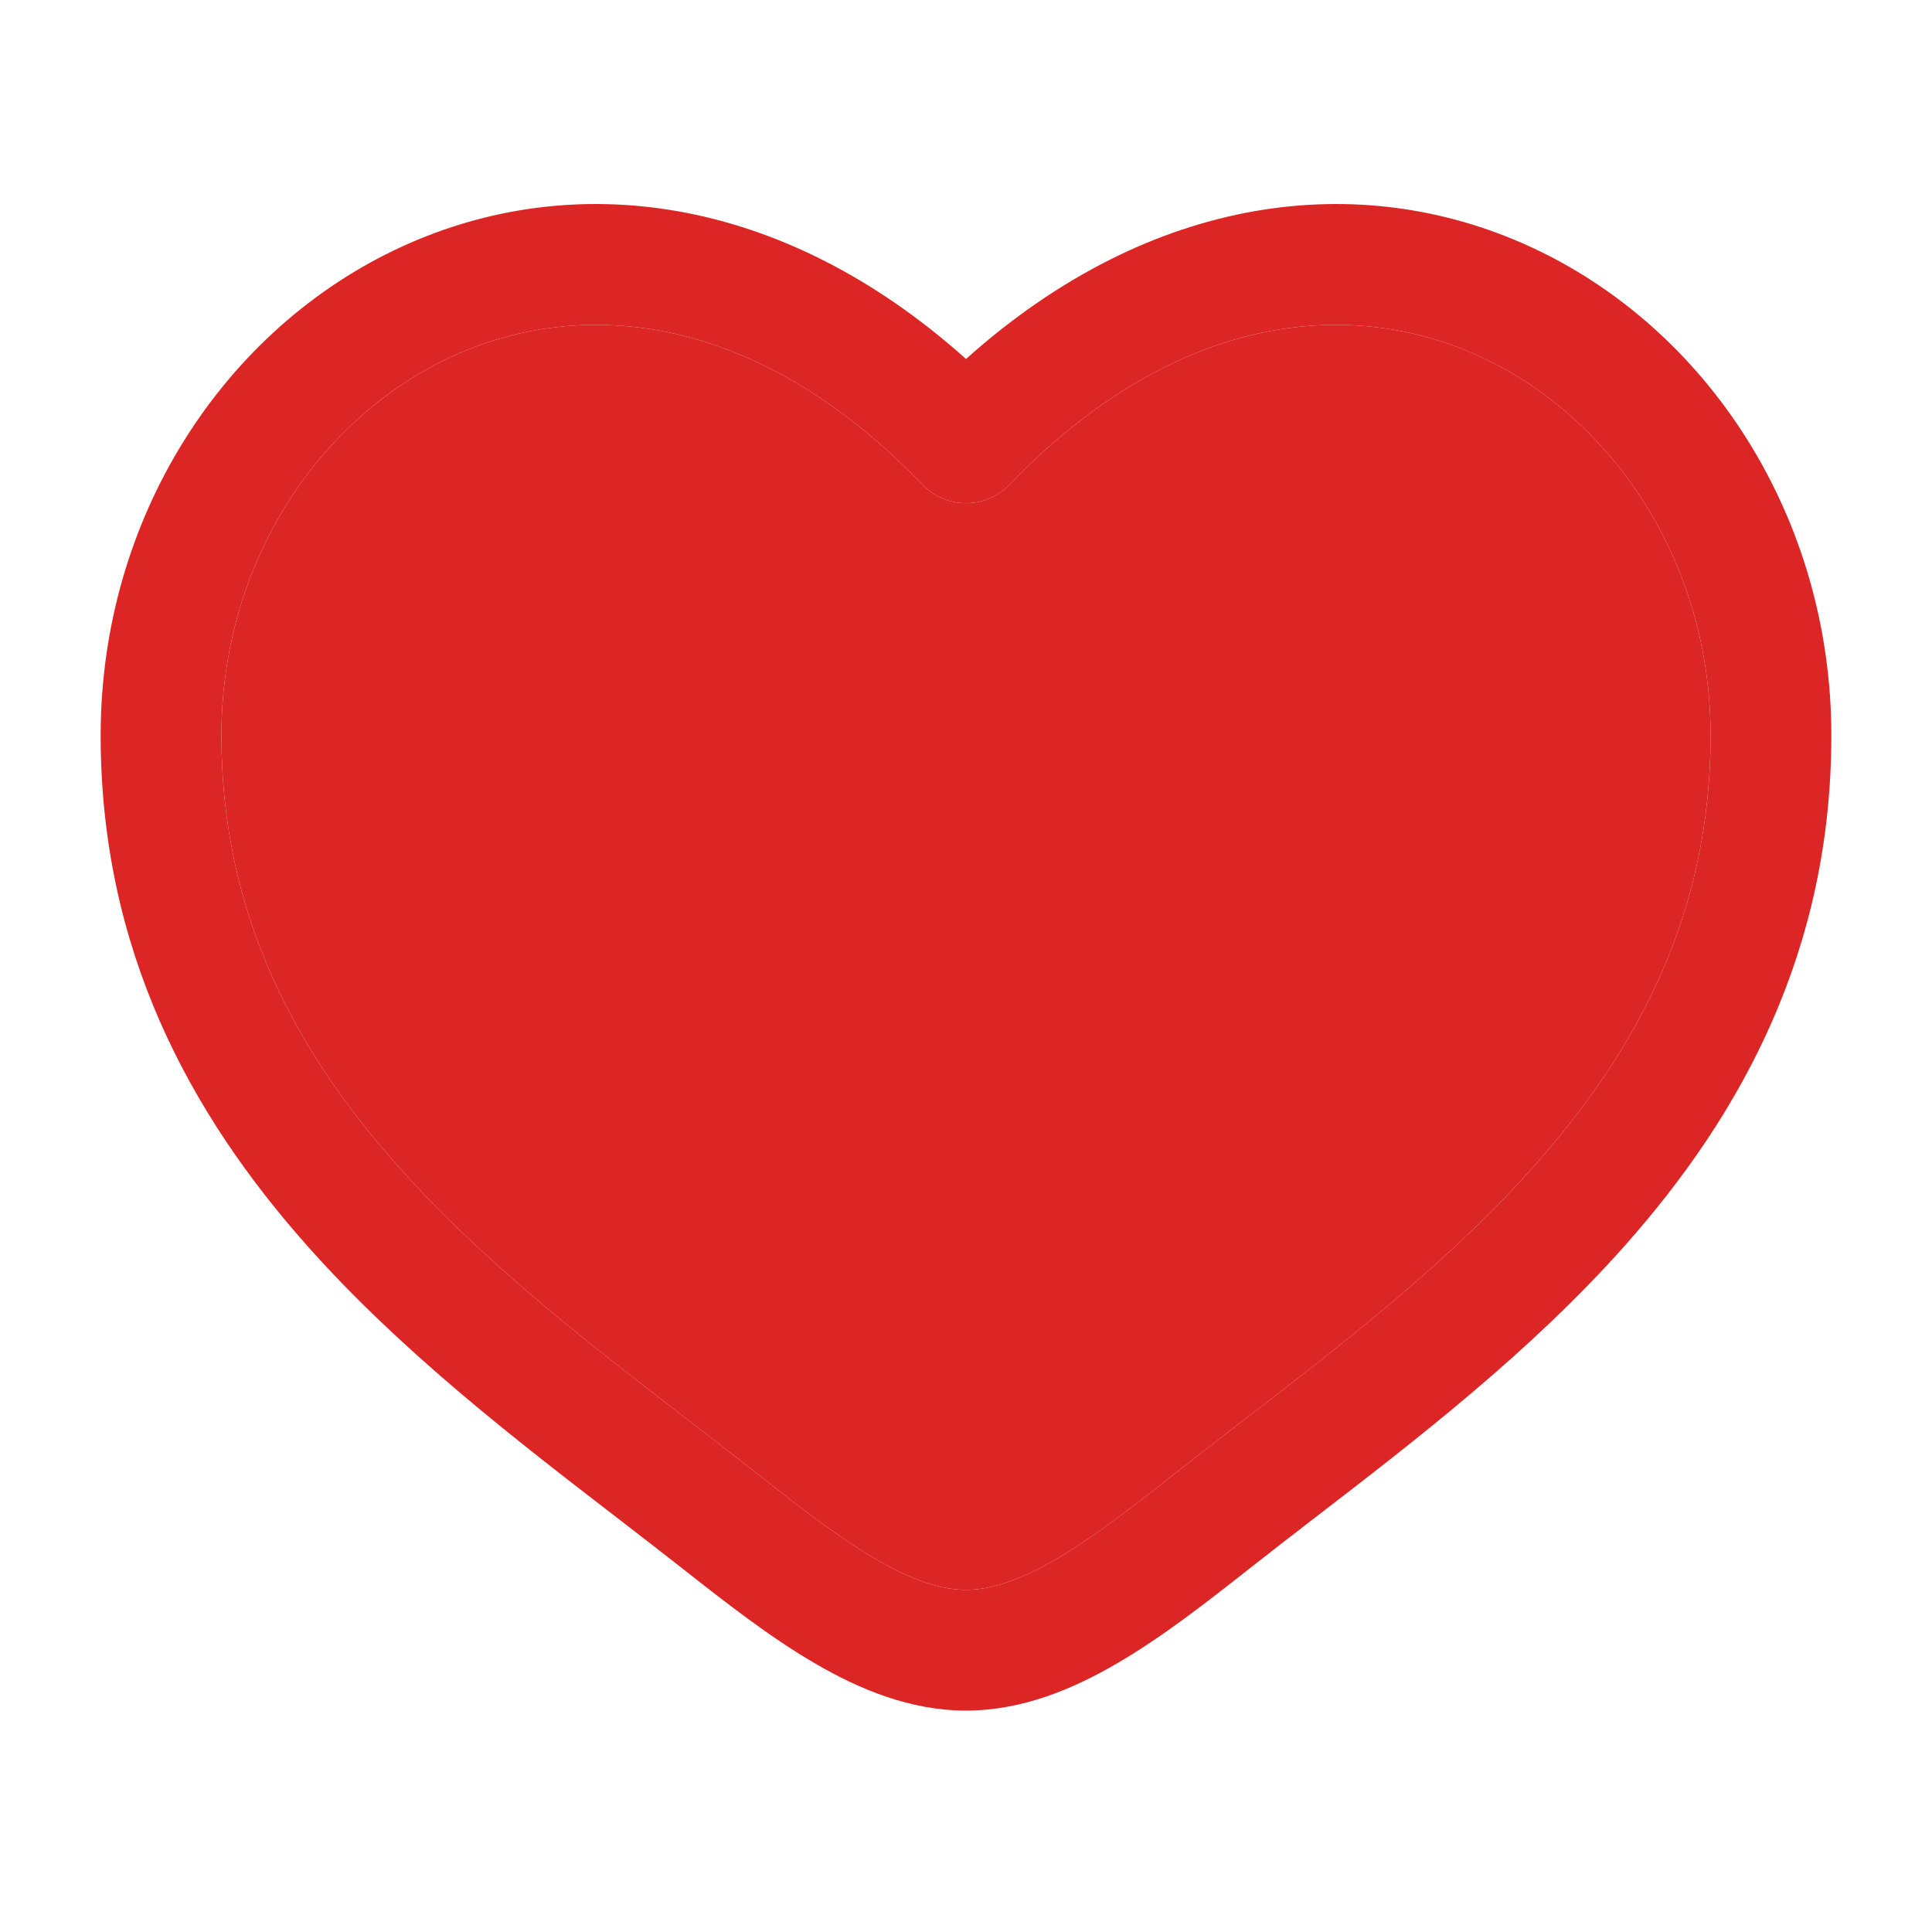
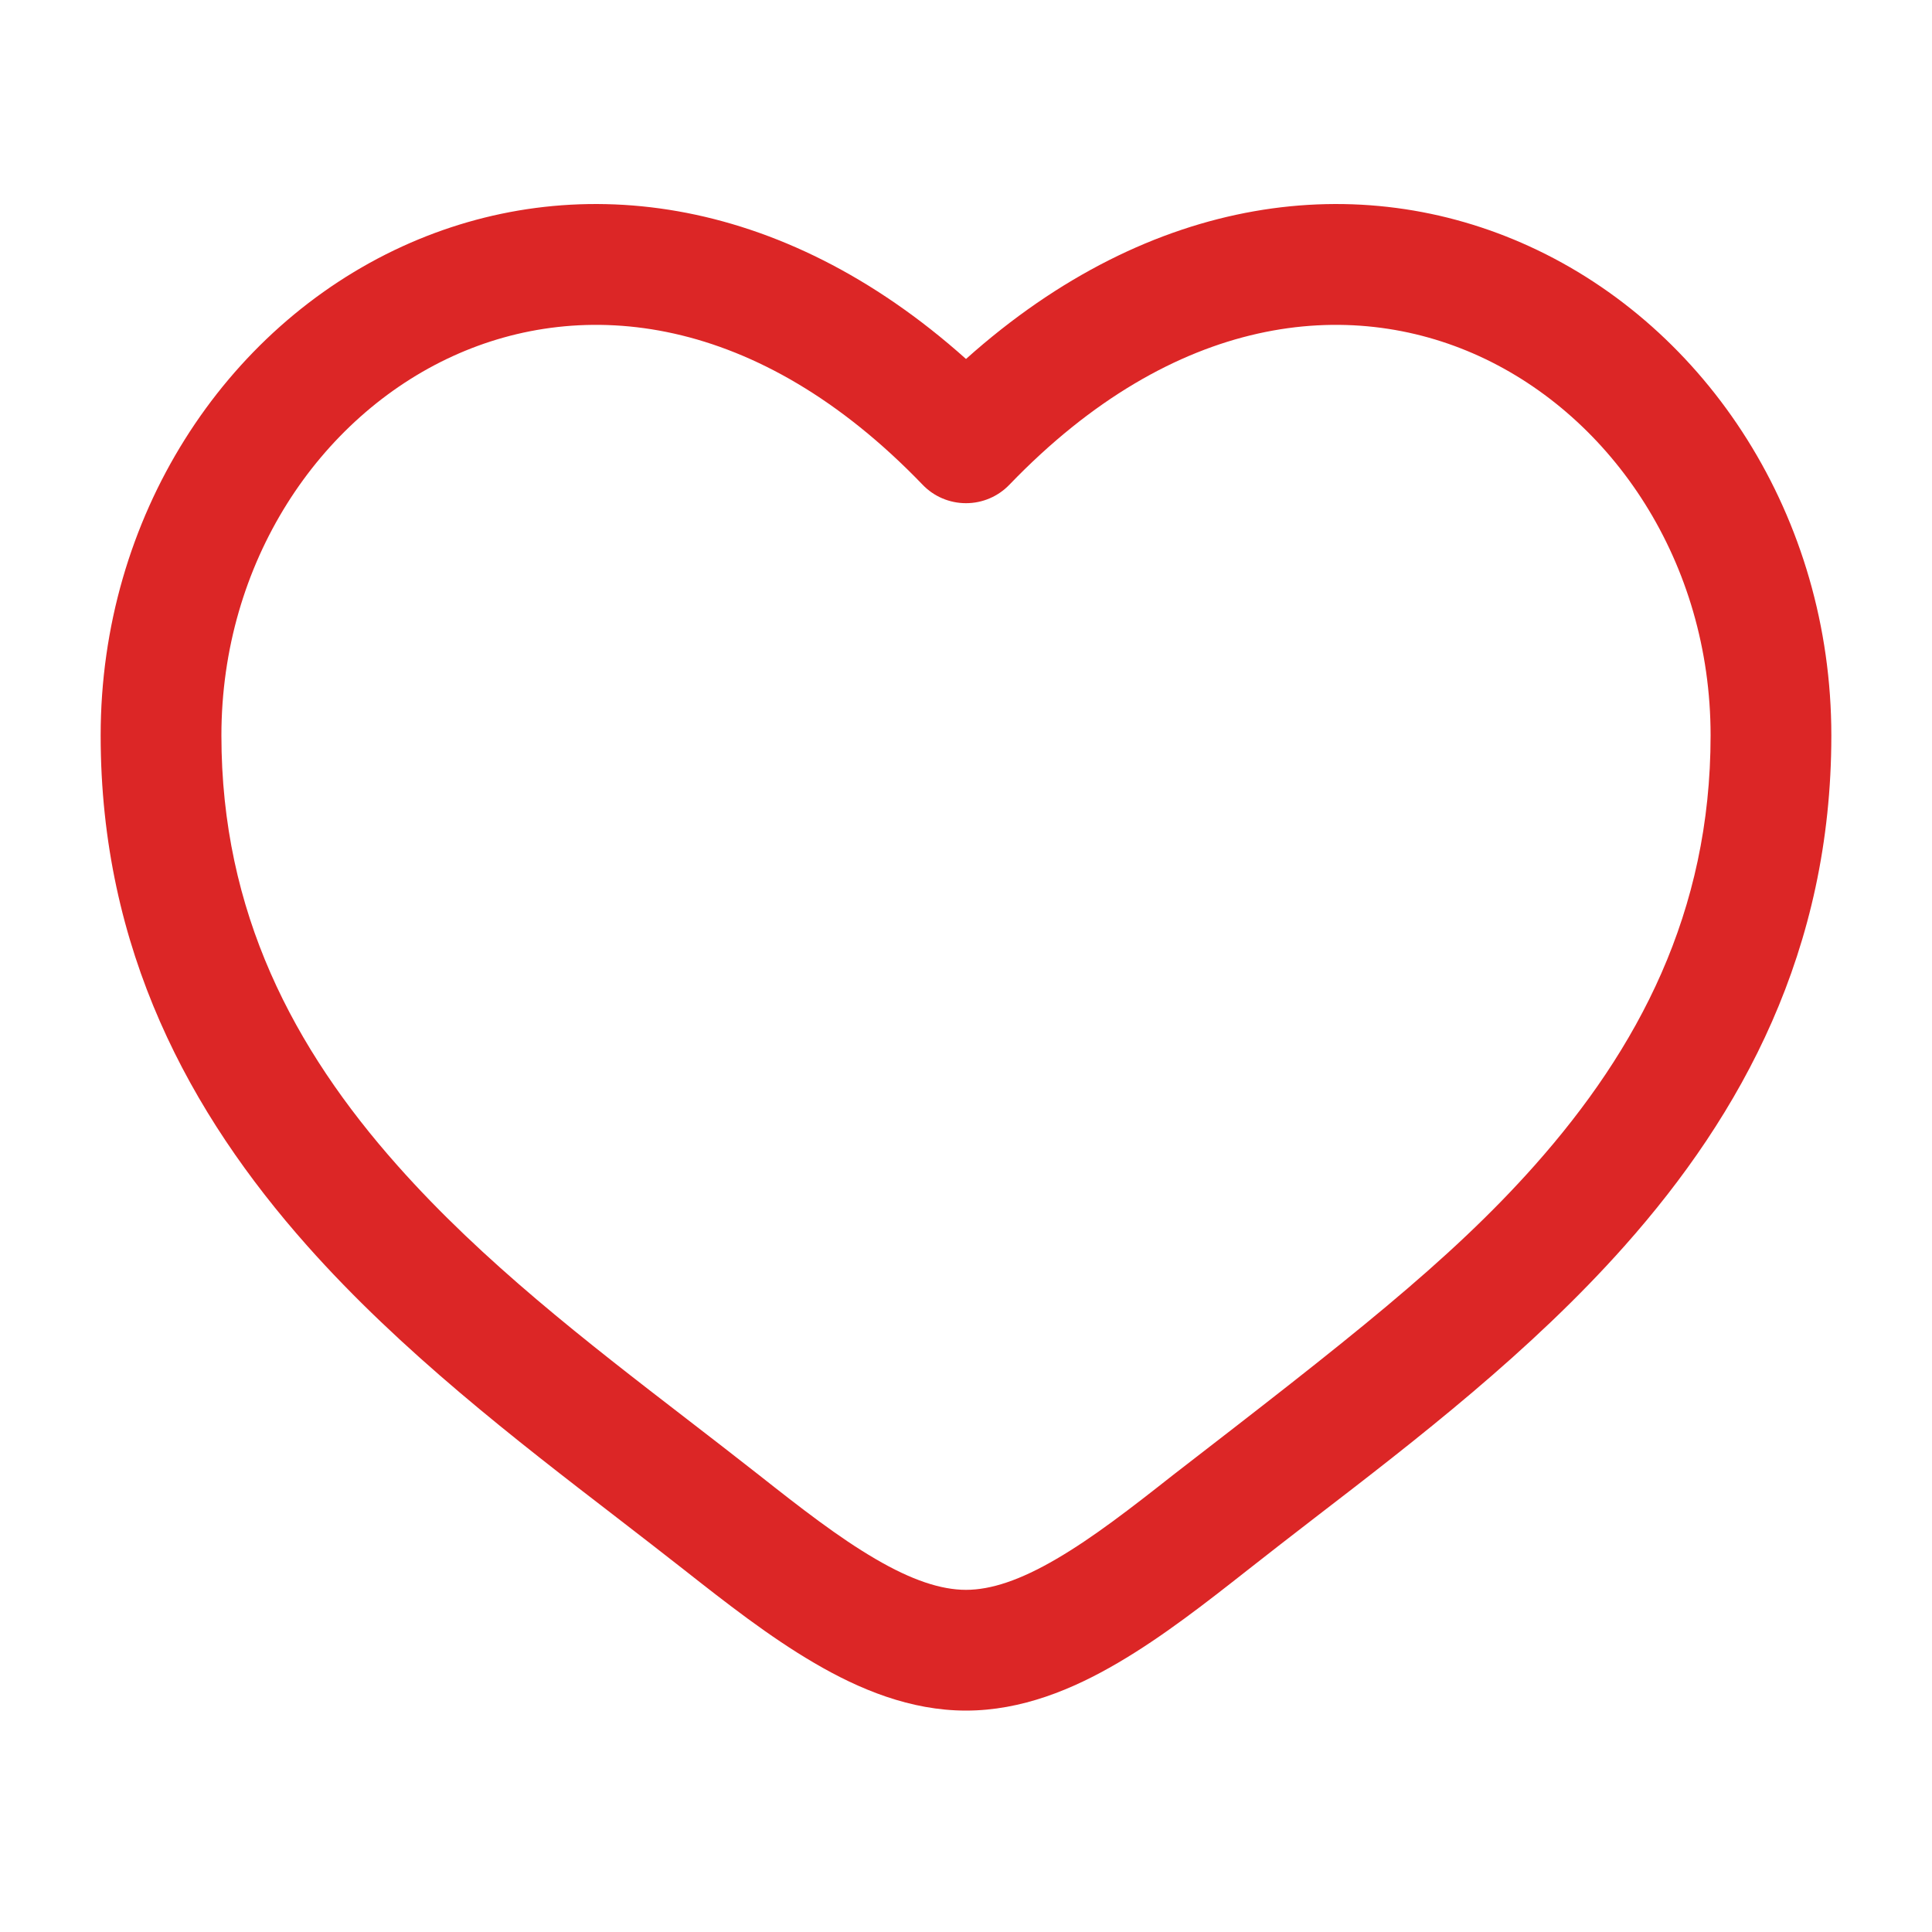
<svg xmlns="http://www.w3.org/2000/svg" width="20" height="20" viewBox="0 0 20 20" fill="none">
-   <path fill-rule="evenodd" clip-rule="evenodd" d="M4.687 3.687C3.304 4.319 2.292 5.822 2.292 7.614C2.292 9.445 3.041 10.857 4.115 12.066C5 13.063 6.072 13.89 7.117 14.695C7.366 14.887 7.612 15.077 7.855 15.268C8.293 15.614 8.684 15.917 9.061 16.137C9.438 16.358 9.742 16.458 10 16.458C10.258 16.458 10.561 16.358 10.938 16.137C11.315 15.917 11.706 15.614 12.145 15.268C12.387 15.077 12.634 14.887 12.882 14.695C13.928 13.89 14.999 13.063 15.885 12.066C16.959 10.857 17.708 9.445 17.708 7.614C17.708 5.822 16.695 4.319 15.313 3.687C13.97 3.073 12.165 3.235 10.45 5.017C10.332 5.14 10.17 5.209 10 5.209C9.83 5.209 9.667 5.14 9.55 5.017C7.835 3.235 6.03 3.073 4.687 3.687ZM10 3.716C8.073 1.992 5.916 1.751 4.167 2.55C2.32 3.394 1.042 5.354 1.042 7.614C1.042 9.835 1.967 11.53 3.18 12.896C4.152 13.991 5.342 14.907 6.392 15.715C6.63 15.899 6.861 16.077 7.081 16.25C7.508 16.586 7.966 16.945 8.431 17.216C8.895 17.488 9.425 17.708 10 17.708C10.575 17.708 11.105 17.488 11.569 17.216C12.034 16.945 12.492 16.586 12.919 16.25C13.138 16.077 13.369 15.899 13.607 15.715C14.658 14.907 15.847 13.991 16.819 12.896C18.033 11.53 18.958 9.835 18.958 7.614C18.958 5.354 17.679 3.394 15.832 2.55C14.084 1.751 11.927 1.992 10 3.716Z" fill="#DC2626" />
-   <path d="M2.292 7.614C2.292 5.822 3.304 4.319 4.687 3.687C6.03 3.073 7.835 3.235 9.55 5.017C9.667 5.14 9.83 5.209 10 5.209C10.17 5.209 10.332 5.14 10.45 5.017C12.165 3.235 13.97 3.073 15.313 3.687C16.695 4.319 17.708 5.822 17.708 7.614C17.708 9.445 16.959 10.857 15.885 12.066C14.999 13.063 13.928 13.89 12.882 14.695C12.634 14.887 12.387 15.077 12.145 15.268C11.706 15.614 11.315 15.917 10.938 16.137C10.561 16.358 10.258 16.458 10 16.458C9.742 16.458 9.438 16.358 9.061 16.137C8.684 15.917 8.293 15.614 7.855 15.268C7.612 15.077 7.366 14.887 7.117 14.695C6.072 13.89 5 13.063 4.115 12.066C3.041 10.857 2.292 9.445 2.292 7.614Z" fill="#DC2626" />
+   <path fill-rule="evenodd" clip-rule="evenodd" d="M4.687 3.687C3.304 4.319 2.292 5.822 2.292 7.614C2.292 9.445 3.041 10.857 4.115 12.066C5 13.063 6.072 13.89 7.117 14.695C7.366 14.887 7.612 15.077 7.855 15.268C8.293 15.614 8.684 15.917 9.061 16.137C9.438 16.358 9.742 16.458 10 16.458C10.258 16.458 10.561 16.358 10.938 16.137C11.315 15.917 11.706 15.614 12.145 15.268C13.928 13.89 14.999 13.063 15.885 12.066C16.959 10.857 17.708 9.445 17.708 7.614C17.708 5.822 16.695 4.319 15.313 3.687C13.97 3.073 12.165 3.235 10.45 5.017C10.332 5.14 10.17 5.209 10 5.209C9.83 5.209 9.667 5.14 9.55 5.017C7.835 3.235 6.03 3.073 4.687 3.687ZM10 3.716C8.073 1.992 5.916 1.751 4.167 2.55C2.32 3.394 1.042 5.354 1.042 7.614C1.042 9.835 1.967 11.53 3.18 12.896C4.152 13.991 5.342 14.907 6.392 15.715C6.63 15.899 6.861 16.077 7.081 16.25C7.508 16.586 7.966 16.945 8.431 17.216C8.895 17.488 9.425 17.708 10 17.708C10.575 17.708 11.105 17.488 11.569 17.216C12.034 16.945 12.492 16.586 12.919 16.25C13.138 16.077 13.369 15.899 13.607 15.715C14.658 14.907 15.847 13.991 16.819 12.896C18.033 11.53 18.958 9.835 18.958 7.614C18.958 5.354 17.679 3.394 15.832 2.55C14.084 1.751 11.927 1.992 10 3.716Z" fill="#DC2626" />
</svg>